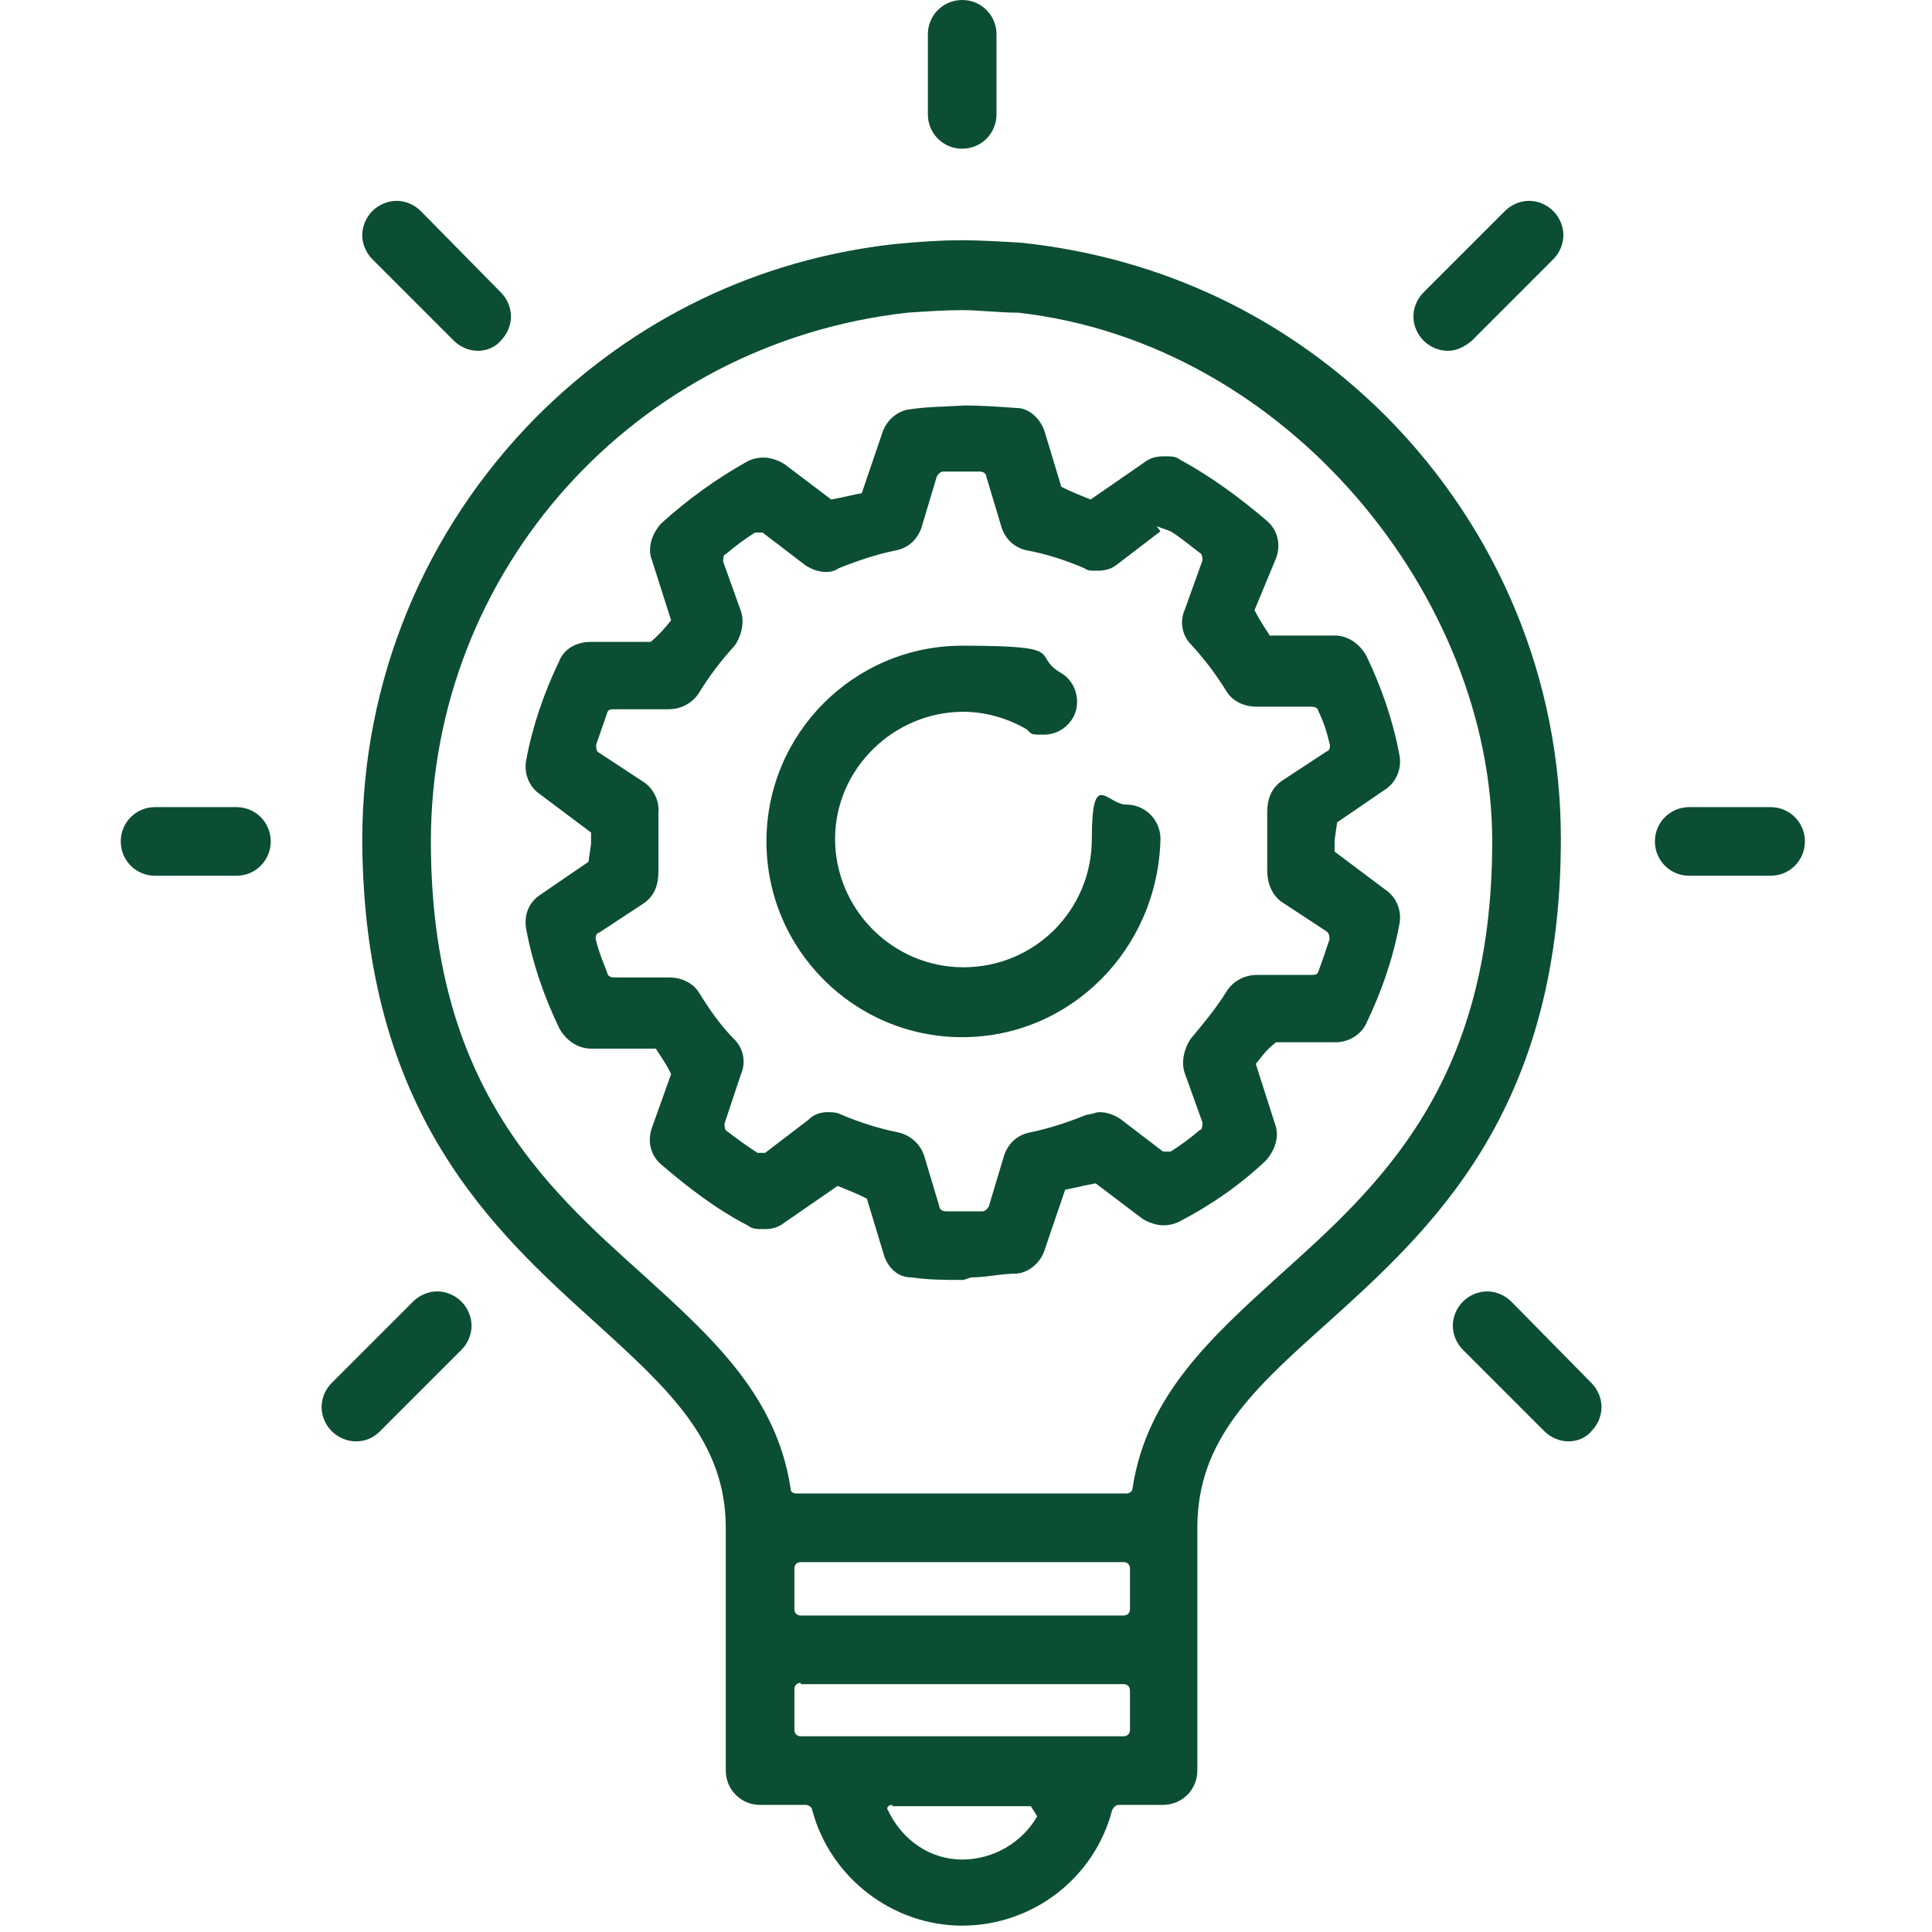
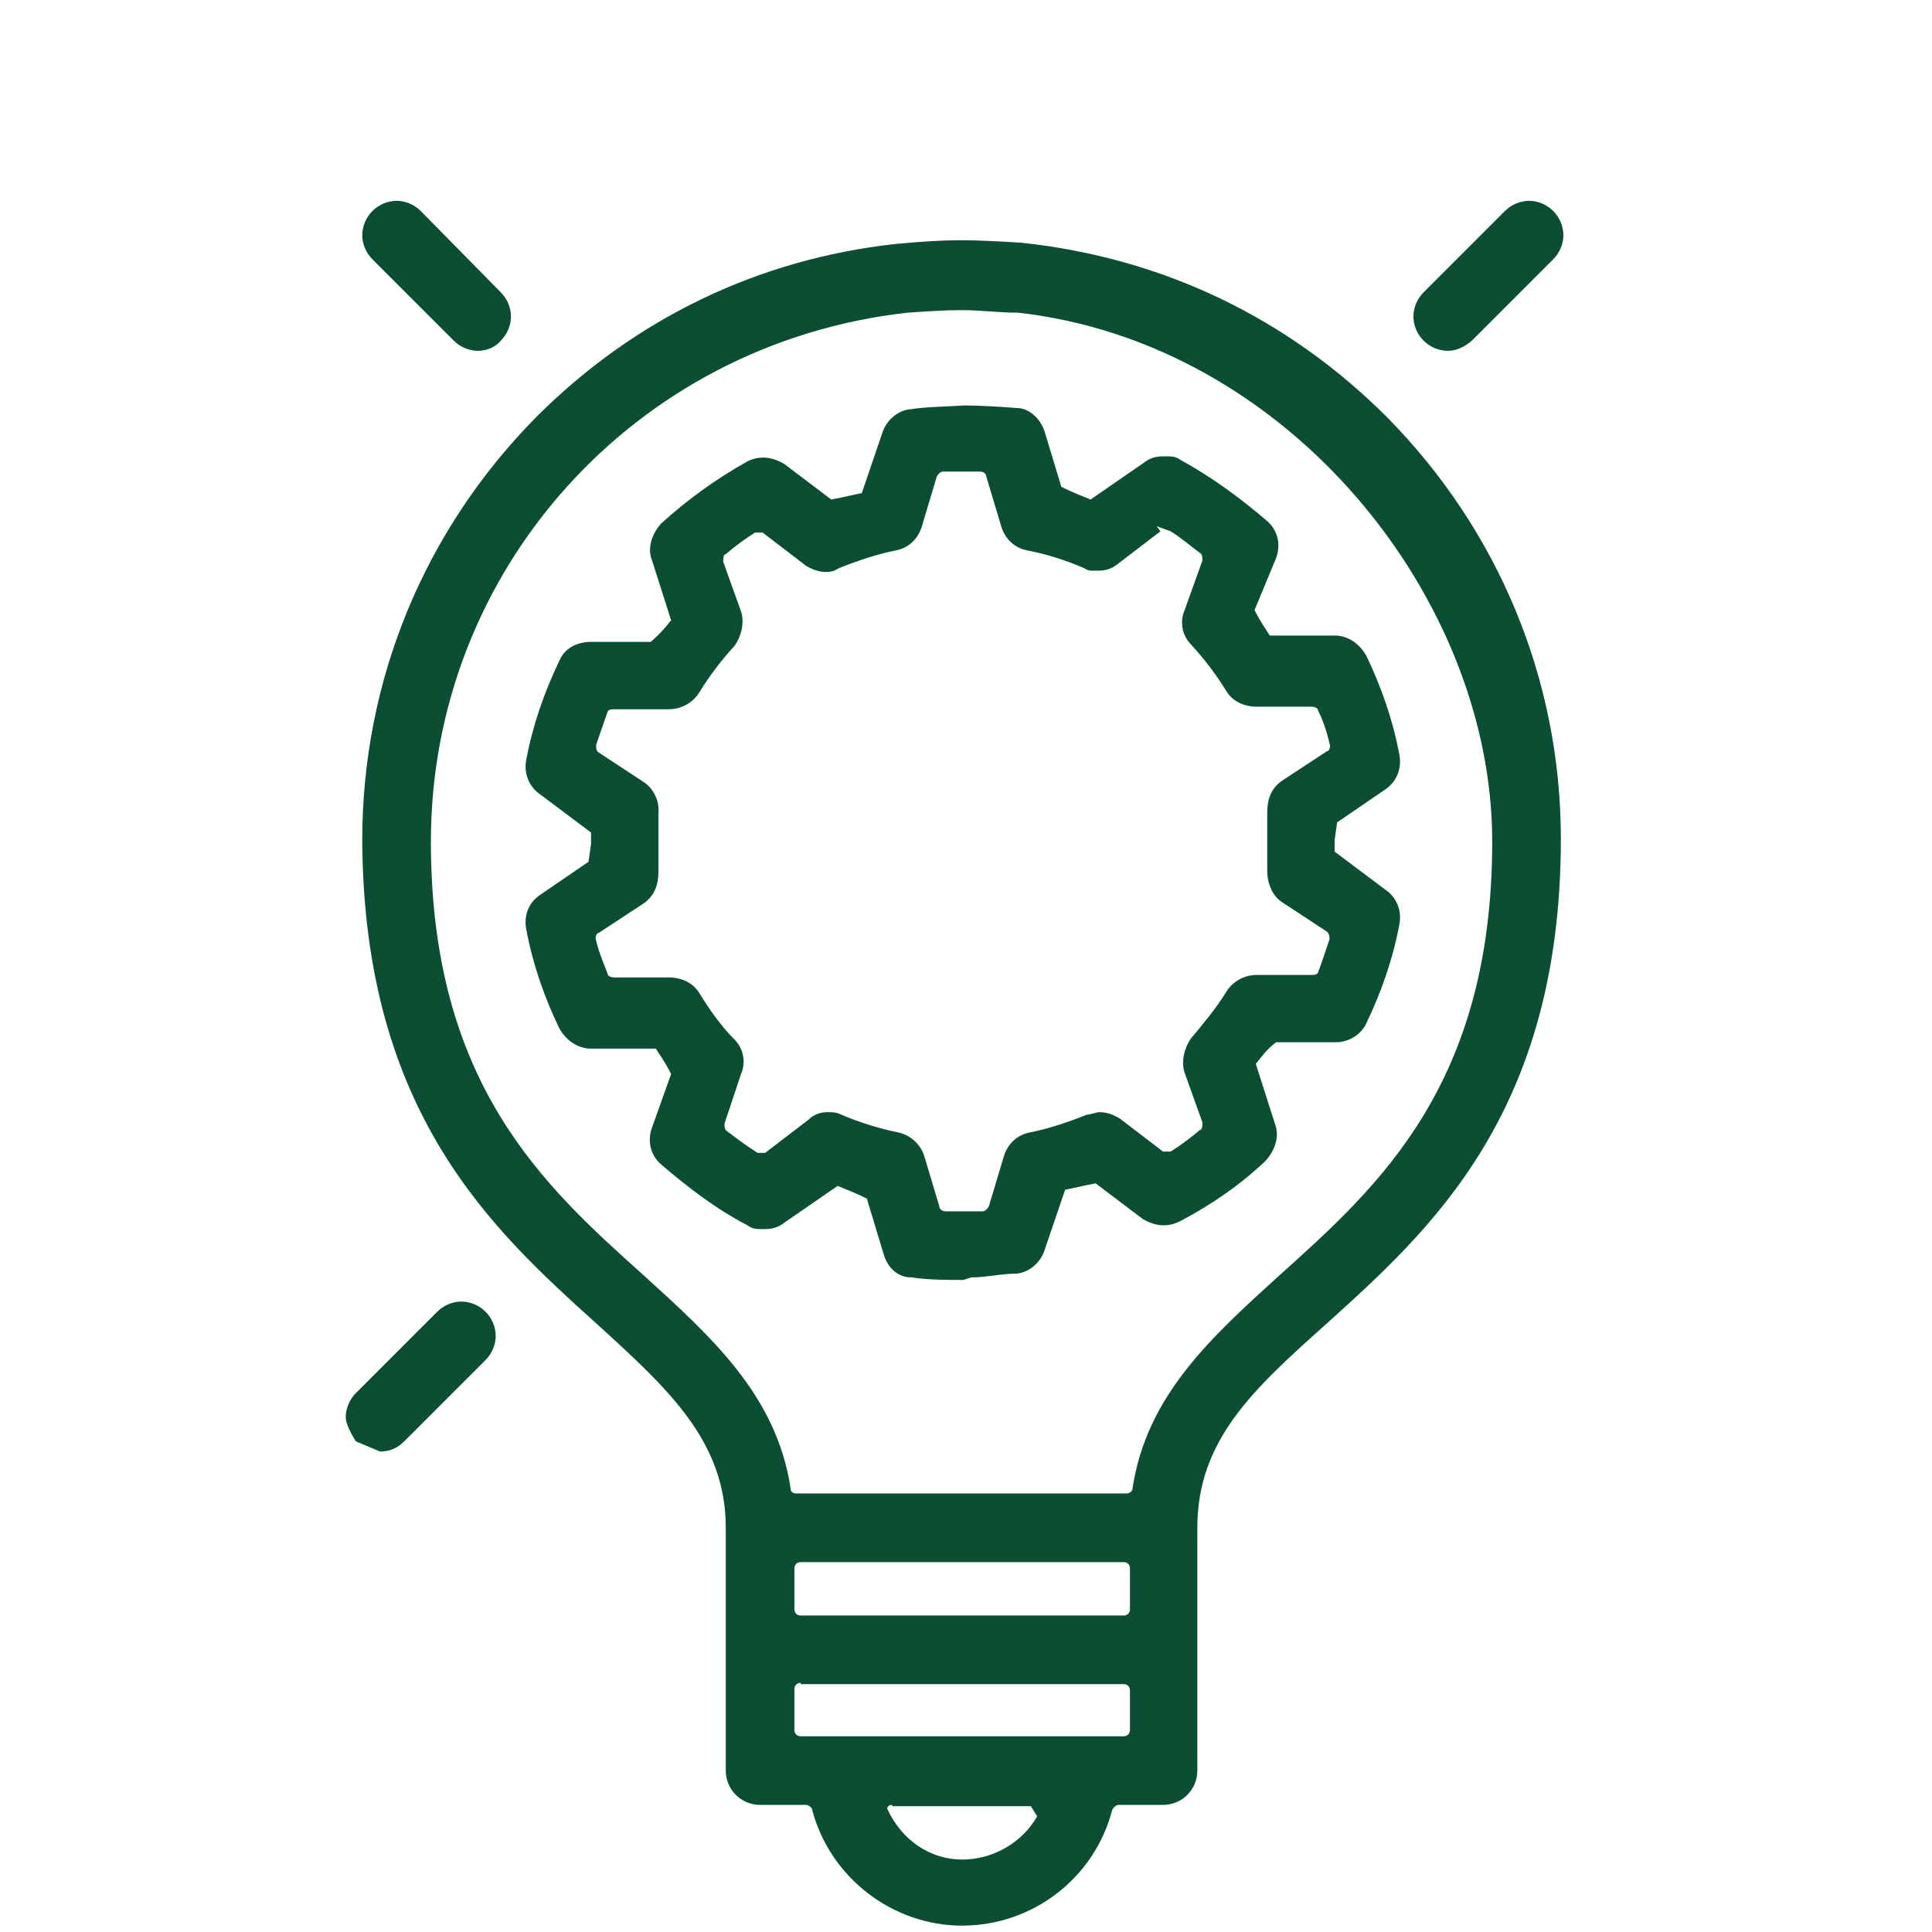
<svg xmlns="http://www.w3.org/2000/svg" id="Layer_1" version="1.1" viewBox="0 0 152 152">
  <defs>
    <style>
      .st0 {
        fill: #0c4e33;
      }
    </style>
  </defs>
  <path class="st0" d="M75.7,151.5c-5.5,0-10.4-3.8-11.8-9.1,0-.2-.3-.4-.5-.4h-3.6c-1.5,0-2.7-1.2-2.7-2.7v-19.1c0-6.8-4.5-10.9-10.1-16-8.2-7.4-18.4-16.6-18.5-38.1,0-12.6,4.9-24.4,13.7-33.3,7.7-7.7,17.4-12.4,28.2-13.6,2.1-.2,3.7-.3,5.2-.3s3.2.1,4.8.2c11.2,1.2,21,6,28.7,13.7,8.8,8.9,13.7,20.7,13.7,33.2,0,21.6-10.3,30.8-18.5,38.2-5.7,5.1-10.1,9.1-10.1,16v19.1c0,1.5-1.2,2.7-2.7,2.7h-3.5c-.2,0-.4.2-.5.4-1.4,5.4-6.3,9.1-11.8,9.1h0ZM70.2,142c-.2,0-.4.1-.4.3,1.2,2.6,3.5,4,5.9,4s4.7-1.3,5.9-3.4l-.5-.8h-10.9ZM63,132.4c-.3,0-.5.2-.5.5v3.2c0,.3.2.5.5.5h25.4c.3,0,.5-.2.5-.5v-3.1c0-.3-.2-.5-.5-.5h-25.4ZM63,122.9c-.3,0-.5.2-.5.5v3.2c0,.3.2.5.5.5h25.4c.3,0,.5-.2.5-.5v-3.2c0-.3-.2-.5-.5-.5h-25.4ZM75.7,24.4c-1.4,0-2.8.1-4.3.2-21.5,2.4-37.5,20.3-37.5,41.6,0,19.1,8.9,27.1,16.7,34.1,5.4,4.9,10.5,9.5,11.6,16.8,0,.3.2.4.5.4h25.9c.3,0,.5-.2.5-.4,1.1-7.3,6.2-11.9,11.6-16.8,7.8-7,16.7-15,16.7-34.1s-16-39.2-37.3-41.6c-1.5,0-3-.2-4.4-.2h0Z" />
-   <path class="st0" d="M75.7,11.7c-1.5,0-2.7-1.2-2.7-2.7V2.7c0-1.5,1.2-2.7,2.7-2.7s2.7,1.2,2.7,2.7v6.3c0,1.5-1.2,2.7-2.7,2.7Z" />
-   <path class="st0" d="M12.2,68.9c-1.5,0-2.7-1.2-2.7-2.7s1.2-2.7,2.7-2.7h6.4c1.5,0,2.7,1.2,2.7,2.7s-1.2,2.7-2.7,2.7h-6.4Z" />
-   <path class="st0" d="M132.9,68.9c-1.5,0-2.7-1.2-2.7-2.7s1.2-2.7,2.7-2.7h6.4c1.5,0,2.7,1.2,2.7,2.7s-1.2,2.7-2.7,2.7h-6.4Z" />
  <path class="st0" d="M37.6,27.6c-.7,0-1.4-.3-1.9-.8l-6.4-6.4c-.5-.5-.8-1.2-.8-1.9s.3-1.4.8-1.9,1.2-.8,1.9-.8,1.4.3,1.9.8l6.3,6.4c.5.5.8,1.2.8,1.9s-.3,1.4-.8,1.9c-.4.5-1.1.8-1.8.8h0Z" />
-   <path class="st0" d="M123.4,113.4c-.7,0-1.4-.3-1.9-.8l-6.4-6.4c-.5-.5-.8-1.2-.8-1.9s.3-1.4.8-1.9,1.2-.8,1.9-.8,1.4.3,1.9.8l6.3,6.4c.5.5.8,1.2.8,1.9s-.3,1.4-.8,1.9c-.4.5-1.1.8-1.8.8h0Z" />
  <path class="st0" d="M113.9,27.6c-.7,0-1.4-.3-1.9-.8s-.8-1.2-.8-1.9.3-1.4.8-1.9l6.4-6.4c.5-.5,1.2-.8,1.9-.8s1.4.3,1.9.8.8,1.2.8,1.9-.3,1.4-.8,1.9l-6.4,6.4c-.6.5-1.2.8-1.9.8h0Z" />
-   <path class="st0" d="M28,113.4c-.7,0-1.4-.3-1.9-.8s-.8-1.2-.8-1.9.3-1.4.8-1.9l6.4-6.4c.5-.5,1.2-.8,1.9-.8s1.4.3,1.9.8.8,1.2.8,1.9-.3,1.4-.8,1.9l-6.4,6.4c-.5.5-1.1.8-1.9.8h0Z" />
+   <path class="st0" d="M28,113.4s-.8-1.2-.8-1.9.3-1.4.8-1.9l6.4-6.4c.5-.5,1.2-.8,1.9-.8s1.4.3,1.9.8.8,1.2.8,1.9-.3,1.4-.8,1.9l-6.4,6.4c-.5.5-1.1.8-1.9.8h0Z" />
  <path class="st0" d="M75.8,100.7c-1.4,0-2.7,0-4.1-.2-1.1,0-1.9-.8-2.2-1.9l-1.3-4.3c-1-.5-1.6-.7-2.3-1l-4.2,2.9c-.5.4-1,.5-1.6.5s-.9,0-1.3-.3c-2.5-1.3-4.7-3-6.8-4.8-.8-.7-1.1-1.8-.7-2.9l1.5-4.2c-.5-1-.9-1.5-1.2-2h-5.1c-1.1,0-2-.7-2.5-1.6-1.2-2.5-2.1-5.1-2.6-7.8-.2-1.1.2-2.1,1.1-2.7l3.8-2.6.2-1.4v-.9l-4-3c-.9-.6-1.3-1.7-1.1-2.7.5-2.7,1.4-5.3,2.6-7.8.4-1,1.4-1.5,2.5-1.5h4.7c.8-.7,1.2-1.2,1.6-1.7l-1.5-4.7c-.4-1,0-2.1.7-2.9,2.1-1.9,4.3-3.5,6.8-4.9.4-.2.8-.3,1.3-.3s1.1.2,1.6.5l3.7,2.8c1.1-.2,1.8-.4,2.4-.5l1.6-4.7c.3-1,1.2-1.8,2.2-1.9,1.3-.2,2.7-.2,4.3-.3,1.3,0,2.7.1,4.1.2,1,0,1.9.9,2.2,1.9l1.3,4.3c1,.5,1.6.7,2.3,1l4.2-2.9c.5-.4,1-.5,1.6-.5s.9,0,1.3.3c2.4,1.3,4.7,3,6.8,4.8.8.7,1.1,1.8.7,2.9l-1.7,4.1c.5,1,.9,1.5,1.2,2h5.1c1.1,0,2,.7,2.5,1.6,1.2,2.5,2.1,5.1,2.6,7.8.2,1-.2,2.1-1.1,2.7l-3.8,2.6-.2,1.4v.9l4,3c.9.6,1.3,1.7,1.1,2.7-.5,2.7-1.4,5.3-2.6,7.8-.4.9-1.4,1.5-2.4,1.5h-4.7c-.8.6-1.1,1.1-1.6,1.7l1.5,4.7c.4,1,0,2.1-.7,2.9-2,1.9-4.3,3.5-6.8,4.8-.4.2-.8.3-1.3.3s-1.1-.2-1.6-.5l-3.7-2.8c-1.1.2-1.8.4-2.4.5l-1.6,4.7c-.3,1-1.2,1.8-2.2,1.9-1.2,0-2.4.3-3.6.3l-.6.2h0ZM65.1,87.5c.4,0,.7,0,1.1.2,1.4.6,3,1.1,4.5,1.4.9.2,1.7.9,2,1.8l1.2,4c0,.2.2.4.5.4h2.9c.2,0,.4-.2.5-.4l1.2-4c.3-.9,1-1.6,2-1.8,1.5-.3,3-.8,4.5-1.4.3,0,.7-.2,1-.2.6,0,1.1.2,1.6.5l3.4,2.6h.6c.8-.5,1.6-1.1,2.3-1.7.2,0,.2-.4.2-.6l-1.4-3.9c-.3-.9,0-2,.5-2.7,1-1.2,2-2.4,2.8-3.7.5-.8,1.4-1.3,2.4-1.3h4.3c.2,0,.4,0,.5-.2.3-.8.6-1.7.9-2.6,0-.2,0-.4-.2-.6l-3.5-2.3c-.8-.5-1.2-1.5-1.2-2.5,0-.8,0-1.6,0-2.3s0-1.5,0-2.3c0-1,.3-1.9,1.2-2.5l3.5-2.3c.2,0,.3-.4.2-.6-.2-.9-.5-1.8-.9-2.6,0-.2-.3-.3-.5-.3h-4.3c-1,0-1.9-.4-2.4-1.2-.8-1.3-1.7-2.5-2.8-3.7-.7-.7-.9-1.8-.5-2.7l1.4-3.9c0-.2,0-.5-.2-.6-.8-.6-1.5-1.2-2.3-1.7l-1.1-.4.3.4-3.4,2.6c-.5.4-1,.5-1.6.5s-.7,0-1-.2c-1.4-.6-2.9-1.1-4.5-1.4-1-.2-1.7-.9-2-1.8l-1.2-4c0-.2-.2-.4-.5-.4h-2.9c-.2,0-.4.2-.5.4l-1.2,4c-.3.9-1,1.6-2,1.8-1.5.3-3,.8-4.5,1.4-.3.2-.6.3-1,.3-.6,0-1.1-.2-1.6-.5l-3.4-2.6h-.6c-.8.5-1.6,1.1-2.3,1.7-.2,0-.2.4-.2.6l1.4,3.9c.3.9,0,2-.5,2.7-1.1,1.2-2,2.4-2.8,3.7-.5.8-1.4,1.3-2.4,1.3h-4.3c-.2,0-.4,0-.5.2-.3.9-.6,1.7-.9,2.6,0,.2,0,.5.2.6l3.5,2.3c.8.5,1.3,1.5,1.2,2.5,0,.8,0,1.5,0,2.3s0,1.6,0,2.3c0,1-.3,1.9-1.2,2.5l-3.5,2.3c-.2,0-.3.4-.2.6.2.9.6,1.8.9,2.6,0,.2.3.3.5.3h4.3c1,0,1.9.4,2.4,1.2.8,1.3,1.7,2.6,2.8,3.7.7.7.9,1.8.5,2.7l-1.3,3.9c0,.2,0,.5.2.6.8.6,1.6,1.2,2.4,1.7h.6l3.4-2.6c.4-.4.9-.6,1.5-.6h0Z" />
-   <path class="st0" d="M75.7,81.6c-8.5,0-15.4-6.9-15.4-15.4s6.9-15.4,15.4-15.4,5.4.7,7.7,2.1c1.3.7,1.7,2.4,1,3.6-.5.8-1.3,1.3-2.3,1.3s-.9,0-1.3-.4c-1.5-.9-3.3-1.4-5-1.4-5.5,0-10.1,4.5-10.1,10s4.5,10.1,10.1,10.1,10.1-4.5,10.1-10.1,1.2-2.7,2.7-2.7,2.7,1.2,2.7,2.7c-.2,8.7-7.1,15.6-15.6,15.6h0Z" />
</svg>